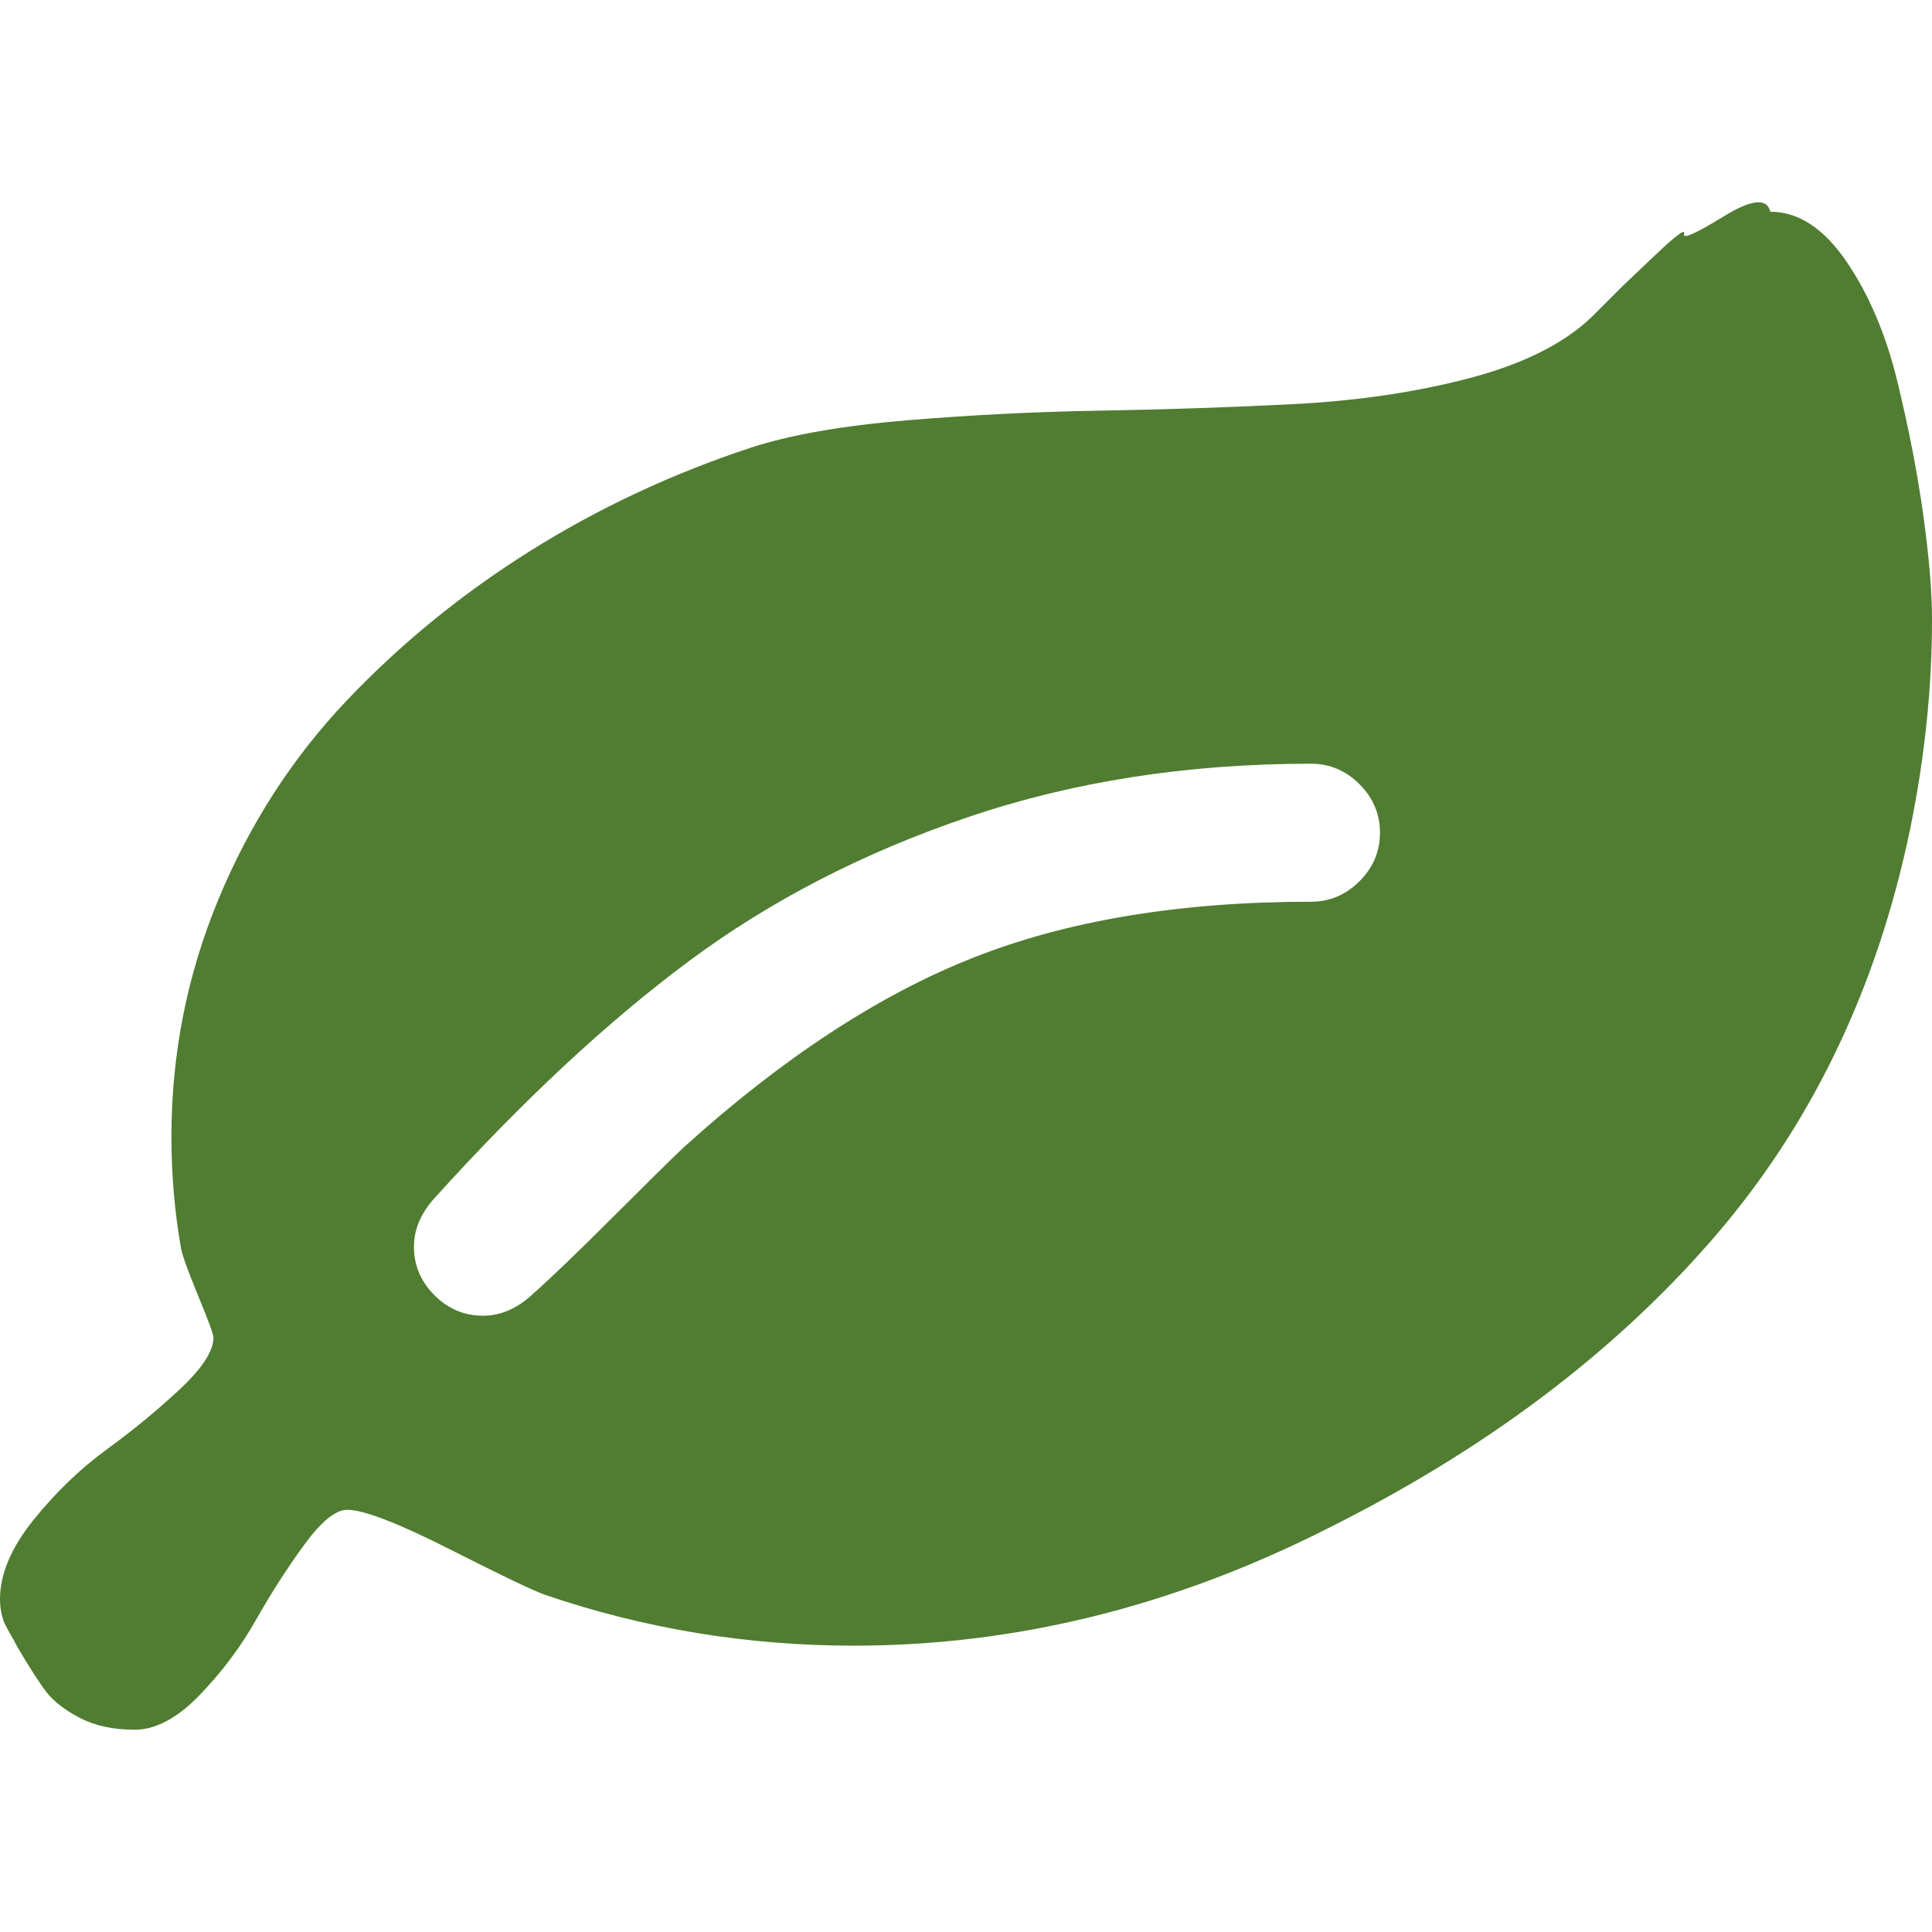
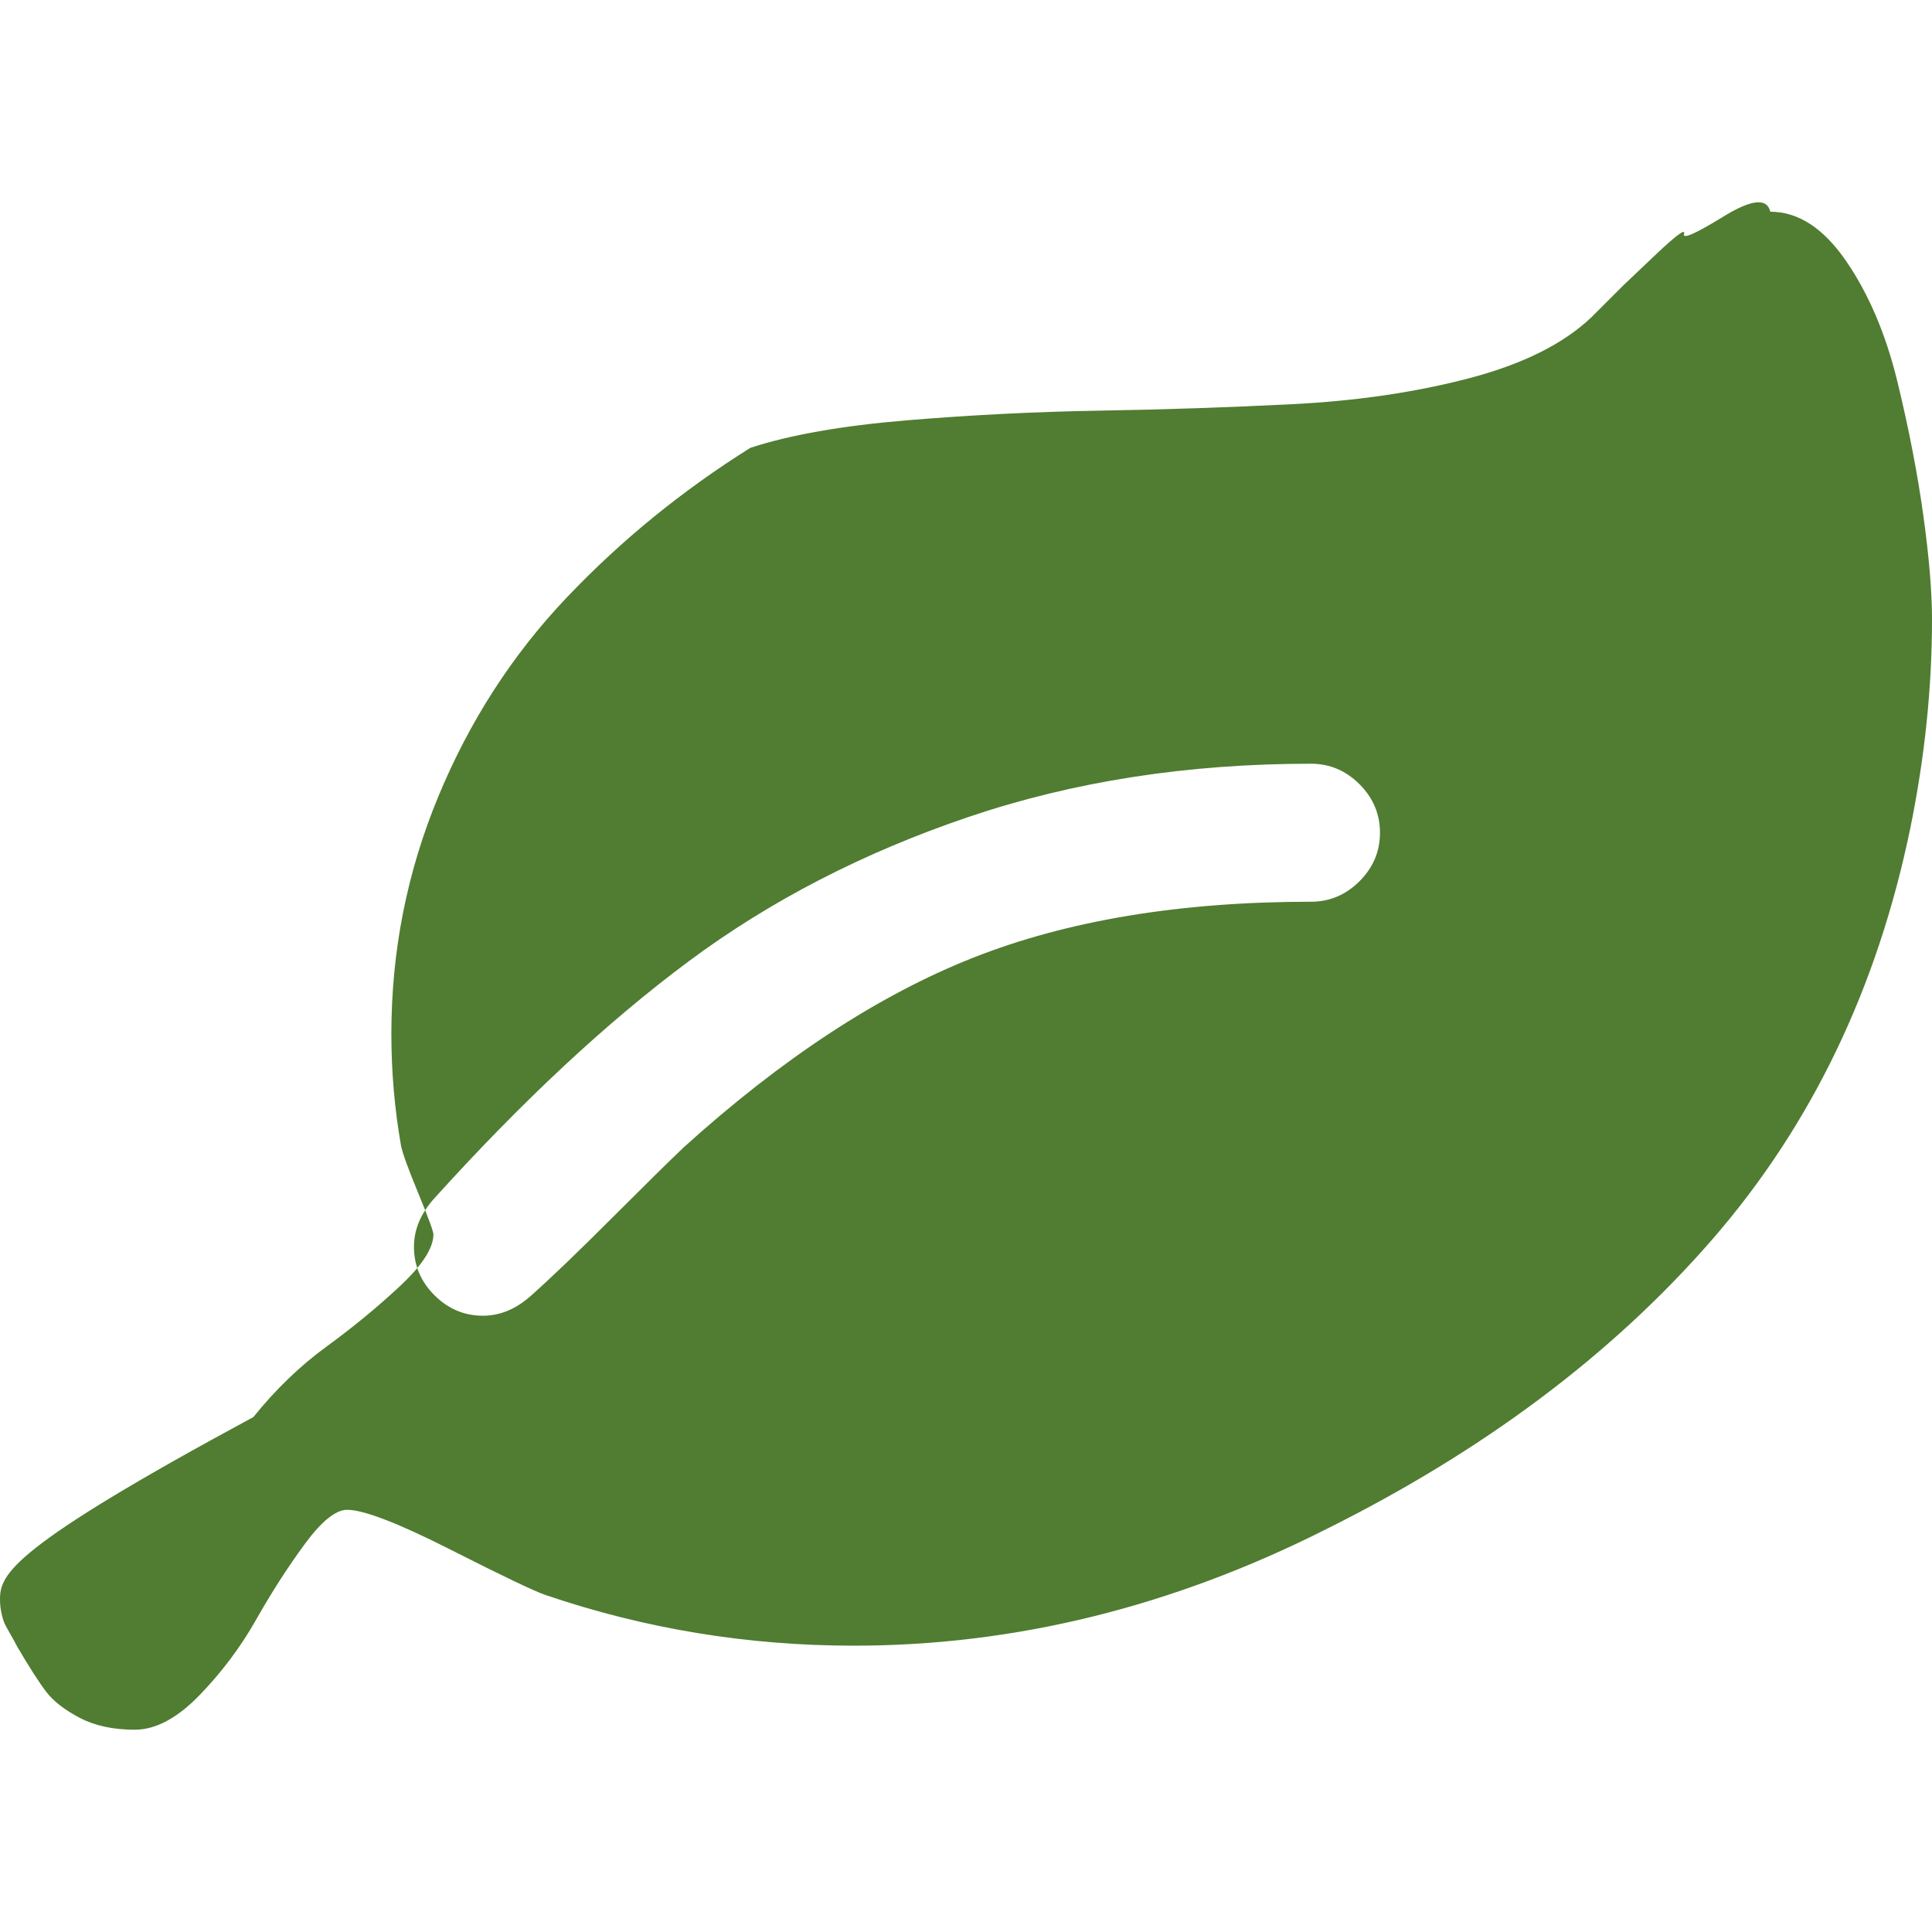
<svg xmlns="http://www.w3.org/2000/svg" version="1.1" id="Capa_1" x="0px" y="0px" width="512px" height="512px" viewBox="0 0 511.617 511.616" style="enable-background:new 0 0 511.617 511.616;" xml:space="preserve">
  <g>
    <g>
-       <path d="M509.333,136.583c-1.526-11.038-3.805-22.845-6.851-35.408c-3.046-12.559-7.563-23.219-13.559-31.977   c-5.996-8.754-12.71-13.134-20.13-13.134c-0.855-3.712-4.996-3.284-12.422,1.286c-7.423,4.569-10.899,6.094-10.417,4.569   c0.472-1.524-2.102,0.378-7.714,5.708c-5.615,5.33-8.418,7.994-8.418,7.994l-8.426,8.42c-7.419,7.044-18.22,12.419-32.401,16.13   c-14.181,3.718-29.738,5.996-46.678,6.854c-16.94,0.859-33.928,1.431-50.963,1.714c-17.036,0.283-34.119,1.142-51.249,2.568   c-17.13,1.429-30.93,3.855-41.396,7.281c-20.749,6.851-40.163,15.942-58.245,27.268c-18.083,11.325-34.307,24.554-48.678,39.687   c-14.37,15.131-25.697,32.69-33.974,52.676c-8.276,19.98-12.419,40.921-12.419,62.809c0,10.089,0.855,19.985,2.568,29.694   c0.381,1.902,1.902,6.091,4.57,12.562c2.666,6.475,3.997,10.089,3.997,10.855c0,3.61-2.95,8.186-8.852,13.698   c-5.901,5.521-12.37,10.852-19.414,15.988c-7.042,5.137-13.512,11.372-19.414,18.699C2.952,409.857,0,416.853,0,423.512   c0,1.335,0.14,2.614,0.428,3.856c0.288,1.239,0.575,2.14,0.859,2.707c0.284,0.575,0.81,1.523,1.569,2.851   c0.765,1.331,1.331,2.386,1.714,3.142c3.237,5.517,5.806,9.518,7.708,11.991c1.902,2.472,4.851,4.754,8.85,6.852   c3.994,2.091,8.852,3.138,14.56,3.138c5.523,0,11.231-3.045,17.133-9.13c5.896-6.088,10.895-12.758,14.987-19.985   c4.09-7.231,8.376-13.895,12.847-19.985c4.471-6.088,8.232-9.134,11.276-9.134c4.377,0,13.512,3.524,27.408,10.567   c13.894,7.046,22.27,11.04,25.125,11.995c26.265,8.945,53.481,13.418,81.653,13.418c42.638,0,84.316-10.287,125.051-30.841   c41.688-20.745,75.705-46.247,102.069-76.513c26.364-30.269,43.92-66.711,52.678-109.353c3.798-18.653,5.701-37.019,5.701-55.102   C511.617,156.753,510.857,147.617,509.333,136.583z M360.011,233.363c-3.617,3.617-7.905,5.426-12.854,5.426   c-34.64,0-64.471,4.949-89.502,14.844C232.63,263.529,207.077,280.28,181,303.88c-3.802,3.617-10.179,9.896-19.126,18.843   c-8.945,8.948-15.99,15.704-21.126,20.27c-3.999,3.617-8.28,5.427-12.85,5.427c-4.952,0-9.233-1.81-12.851-5.427   c-3.617-3.607-5.424-7.898-5.424-12.847c0-4.569,1.807-8.844,5.424-12.848c23.22-25.696,45.633-46.586,67.237-62.666   c21.604-16.081,46.302-28.833,74.091-38.257c27.784-9.423,58.047-14.133,90.783-14.133c4.948,0,9.236,1.809,12.854,5.424   c3.613,3.621,5.424,7.903,5.424,12.85C365.435,225.464,363.632,229.747,360.011,233.363z" data-original="#000000" class="active-path" data-old_color="#000000" fill="#507D31" />
+       <path d="M509.333,136.583c-1.526-11.038-3.805-22.845-6.851-35.408c-3.046-12.559-7.563-23.219-13.559-31.977   c-5.996-8.754-12.71-13.134-20.13-13.134c-0.855-3.712-4.996-3.284-12.422,1.286c-7.423,4.569-10.899,6.094-10.417,4.569   c0.472-1.524-2.102,0.378-7.714,5.708c-5.615,5.33-8.418,7.994-8.418,7.994l-8.426,8.42c-7.419,7.044-18.22,12.419-32.401,16.13   c-14.181,3.718-29.738,5.996-46.678,6.854c-16.94,0.859-33.928,1.431-50.963,1.714c-17.036,0.283-34.119,1.142-51.249,2.568   c-17.13,1.429-30.93,3.855-41.396,7.281c-18.083,11.325-34.307,24.554-48.678,39.687   c-14.37,15.131-25.697,32.69-33.974,52.676c-8.276,19.98-12.419,40.921-12.419,62.809c0,10.089,0.855,19.985,2.568,29.694   c0.381,1.902,1.902,6.091,4.57,12.562c2.666,6.475,3.997,10.089,3.997,10.855c0,3.61-2.95,8.186-8.852,13.698   c-5.901,5.521-12.37,10.852-19.414,15.988c-7.042,5.137-13.512,11.372-19.414,18.699C2.952,409.857,0,416.853,0,423.512   c0,1.335,0.14,2.614,0.428,3.856c0.288,1.239,0.575,2.14,0.859,2.707c0.284,0.575,0.81,1.523,1.569,2.851   c0.765,1.331,1.331,2.386,1.714,3.142c3.237,5.517,5.806,9.518,7.708,11.991c1.902,2.472,4.851,4.754,8.85,6.852   c3.994,2.091,8.852,3.138,14.56,3.138c5.523,0,11.231-3.045,17.133-9.13c5.896-6.088,10.895-12.758,14.987-19.985   c4.09-7.231,8.376-13.895,12.847-19.985c4.471-6.088,8.232-9.134,11.276-9.134c4.377,0,13.512,3.524,27.408,10.567   c13.894,7.046,22.27,11.04,25.125,11.995c26.265,8.945,53.481,13.418,81.653,13.418c42.638,0,84.316-10.287,125.051-30.841   c41.688-20.745,75.705-46.247,102.069-76.513c26.364-30.269,43.92-66.711,52.678-109.353c3.798-18.653,5.701-37.019,5.701-55.102   C511.617,156.753,510.857,147.617,509.333,136.583z M360.011,233.363c-3.617,3.617-7.905,5.426-12.854,5.426   c-34.64,0-64.471,4.949-89.502,14.844C232.63,263.529,207.077,280.28,181,303.88c-3.802,3.617-10.179,9.896-19.126,18.843   c-8.945,8.948-15.99,15.704-21.126,20.27c-3.999,3.617-8.28,5.427-12.85,5.427c-4.952,0-9.233-1.81-12.851-5.427   c-3.617-3.607-5.424-7.898-5.424-12.847c0-4.569,1.807-8.844,5.424-12.848c23.22-25.696,45.633-46.586,67.237-62.666   c21.604-16.081,46.302-28.833,74.091-38.257c27.784-9.423,58.047-14.133,90.783-14.133c4.948,0,9.236,1.809,12.854,5.424   c3.613,3.621,5.424,7.903,5.424,12.85C365.435,225.464,363.632,229.747,360.011,233.363z" data-original="#000000" class="active-path" data-old_color="#000000" fill="#507D31" />
    </g>
  </g>
</svg>